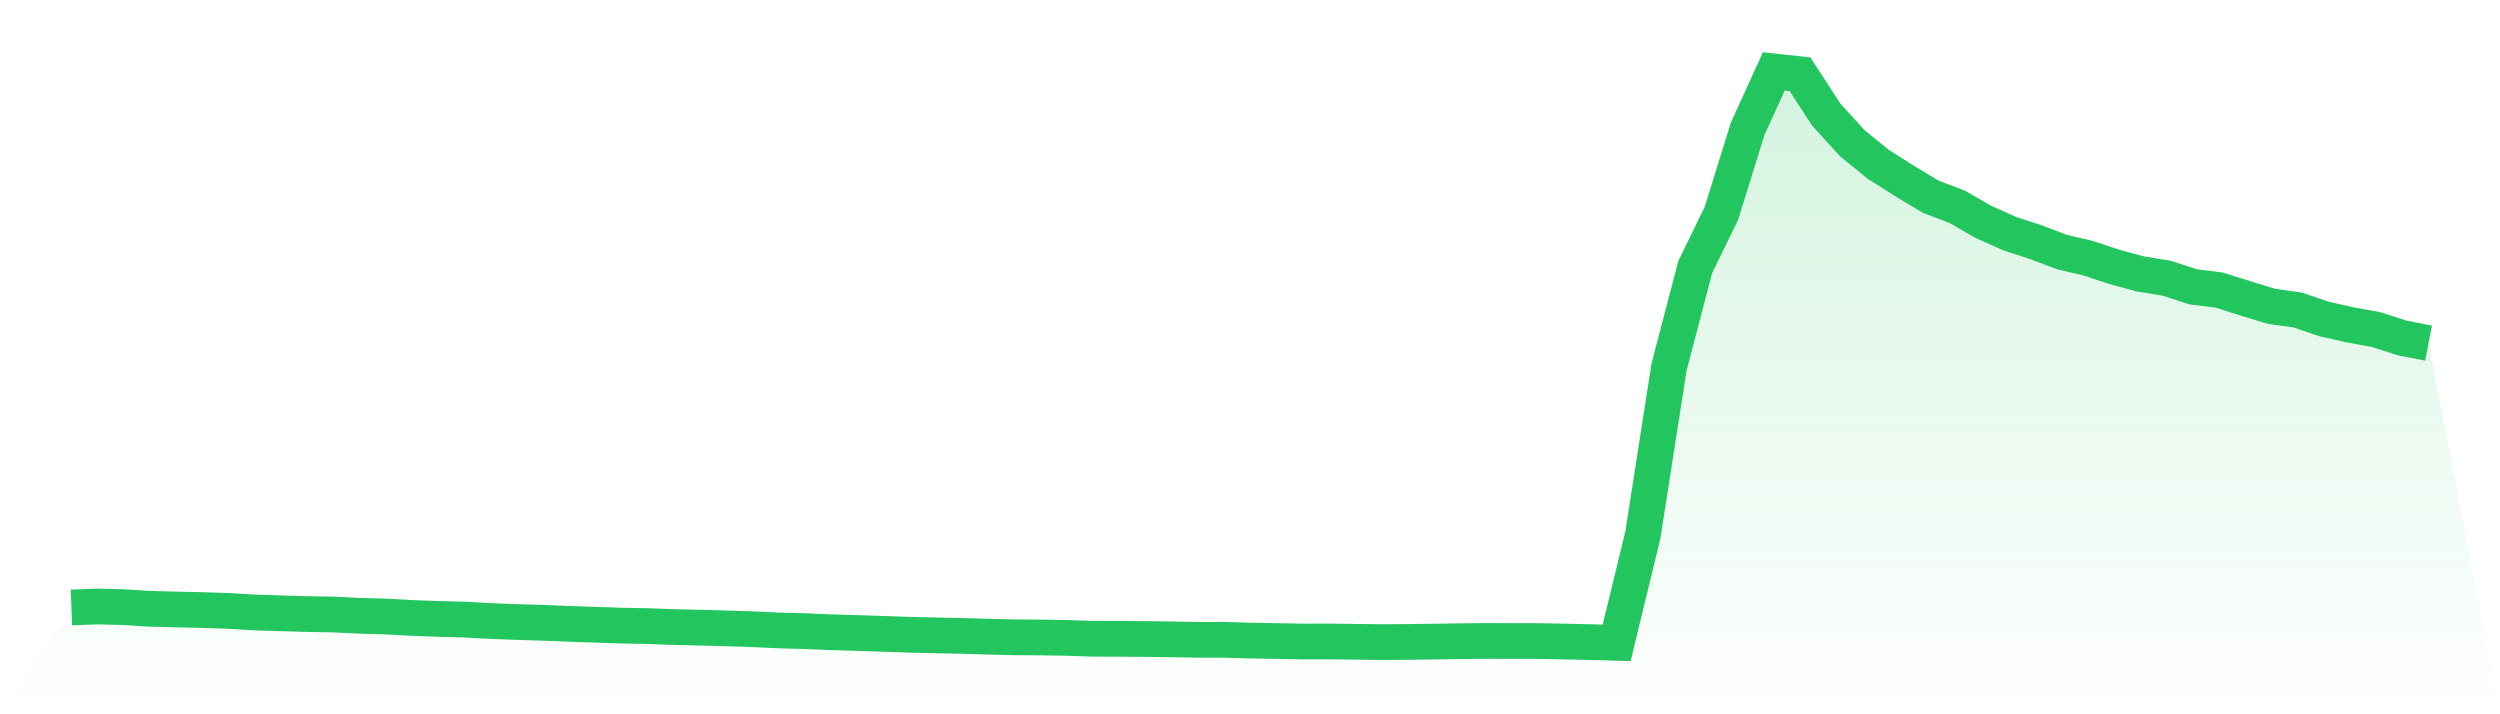
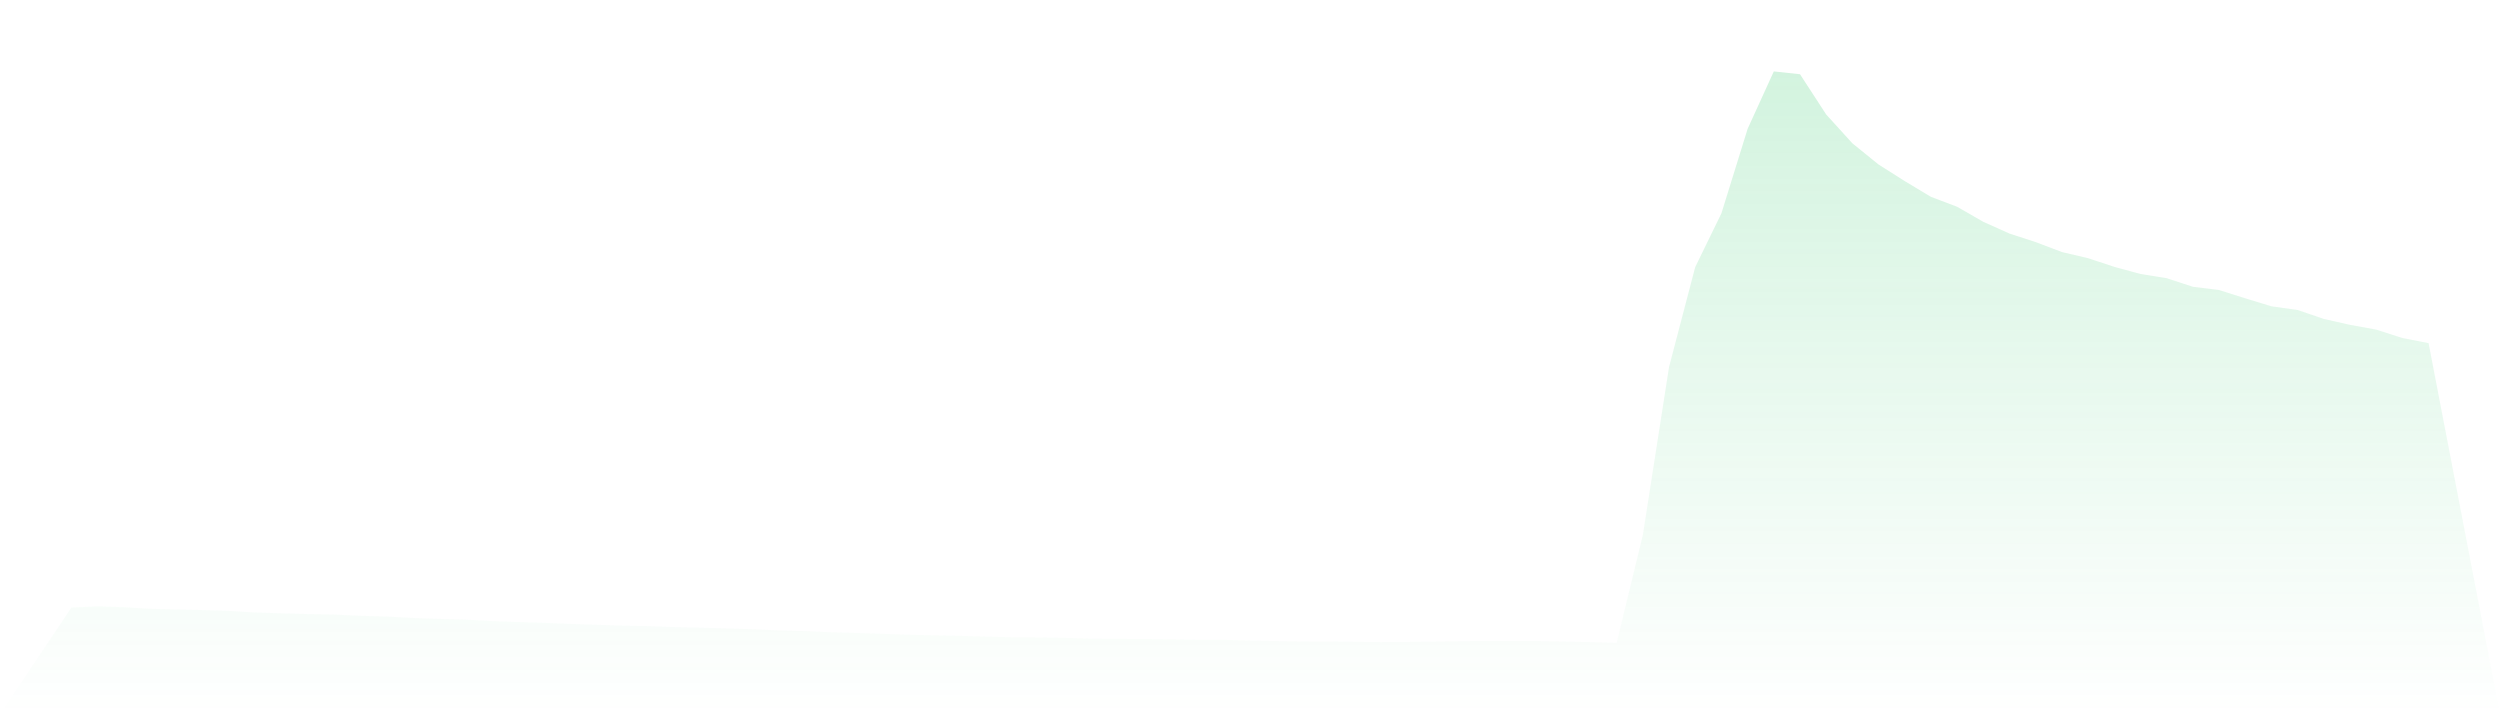
<svg xmlns="http://www.w3.org/2000/svg" viewBox="0 0 140 40">
  <defs>
    <linearGradient id="gradient" x1="0" x2="0" y1="0" y2="1">
      <stop offset="0%" stop-color="#22c55e" stop-opacity="0.2" />
      <stop offset="100%" stop-color="#22c55e" stop-opacity="0" />
    </linearGradient>
  </defs>
  <path d="M4,34.019 L4,34.019 L5.467,33.963 L6.933,34.001 L8.4,34.092 L9.867,34.131 L11.333,34.163 L12.8,34.211 L14.267,34.299 L15.733,34.345 L17.2,34.387 L18.667,34.413 L20.133,34.484 L21.6,34.524 L23.067,34.604 L24.533,34.657 L26,34.697 L27.467,34.778 L28.933,34.832 L30.4,34.877 L31.867,34.935 L33.333,34.985 L34.8,35.035 L36.267,35.061 L37.733,35.115 L39.2,35.149 L40.667,35.189 L42.133,35.236 L43.6,35.303 L45.067,35.344 L46.533,35.406 L48,35.448 L49.467,35.496 L50.933,35.546 L52.4,35.58 L53.867,35.611 L55.333,35.653 L56.8,35.69 L58.267,35.698 L59.733,35.723 L61.2,35.768 L62.667,35.776 L64.133,35.784 L65.6,35.804 L67.067,35.829 L68.533,35.83 L70,35.872 L71.467,35.898 L72.933,35.925 L74.4,35.921 L75.867,35.94 L77.333,35.958 L78.8,35.949 L80.267,35.93 L81.733,35.908 L83.2,35.892 L84.667,35.897 L86.133,35.898 L87.6,35.926 L89.067,35.958 L90.533,36 L92,29.959 L93.467,20.55 L94.933,14.954 L96.4,11.945 L97.867,7.216 L99.333,4 L100.8,4.157 L102.267,6.412 L103.733,8.026 L105.2,9.213 L106.667,10.143 L108.133,11.023 L109.6,11.58 L111.067,12.423 L112.533,13.081 L114,13.558 L115.467,14.115 L116.933,14.459 L118.4,14.944 L119.867,15.343 L121.333,15.579 L122.8,16.059 L124.267,16.242 L125.733,16.706 L127.2,17.154 L128.667,17.36 L130.133,17.86 L131.6,18.191 L133.067,18.458 L134.533,18.929 L136,19.217 L140,40 L0,40 z" fill="url(#gradient)" />
-   <path d="M4,34.019 L4,34.019 L5.467,33.963 L6.933,34.001 L8.4,34.092 L9.867,34.131 L11.333,34.163 L12.8,34.211 L14.267,34.299 L15.733,34.345 L17.2,34.387 L18.667,34.413 L20.133,34.484 L21.6,34.524 L23.067,34.604 L24.533,34.657 L26,34.697 L27.467,34.778 L28.933,34.832 L30.4,34.877 L31.867,34.935 L33.333,34.985 L34.8,35.035 L36.267,35.061 L37.733,35.115 L39.2,35.149 L40.667,35.189 L42.133,35.236 L43.6,35.303 L45.067,35.344 L46.533,35.406 L48,35.448 L49.467,35.496 L50.933,35.546 L52.4,35.58 L53.867,35.611 L55.333,35.653 L56.8,35.69 L58.267,35.698 L59.733,35.723 L61.2,35.768 L62.667,35.776 L64.133,35.784 L65.6,35.804 L67.067,35.829 L68.533,35.83 L70,35.872 L71.467,35.898 L72.933,35.925 L74.4,35.921 L75.867,35.94 L77.333,35.958 L78.8,35.949 L80.267,35.93 L81.733,35.908 L83.2,35.892 L84.667,35.897 L86.133,35.898 L87.6,35.926 L89.067,35.958 L90.533,36 L92,29.959 L93.467,20.55 L94.933,14.954 L96.4,11.945 L97.867,7.216 L99.333,4 L100.8,4.157 L102.267,6.412 L103.733,8.026 L105.2,9.213 L106.667,10.143 L108.133,11.023 L109.6,11.58 L111.067,12.423 L112.533,13.081 L114,13.558 L115.467,14.115 L116.933,14.459 L118.4,14.944 L119.867,15.343 L121.333,15.579 L122.8,16.059 L124.267,16.242 L125.733,16.706 L127.2,17.154 L128.667,17.36 L130.133,17.86 L131.6,18.191 L133.067,18.458 L134.533,18.929 L136,19.217" fill="none" stroke="#22c55e" stroke-width="2" />
</svg>